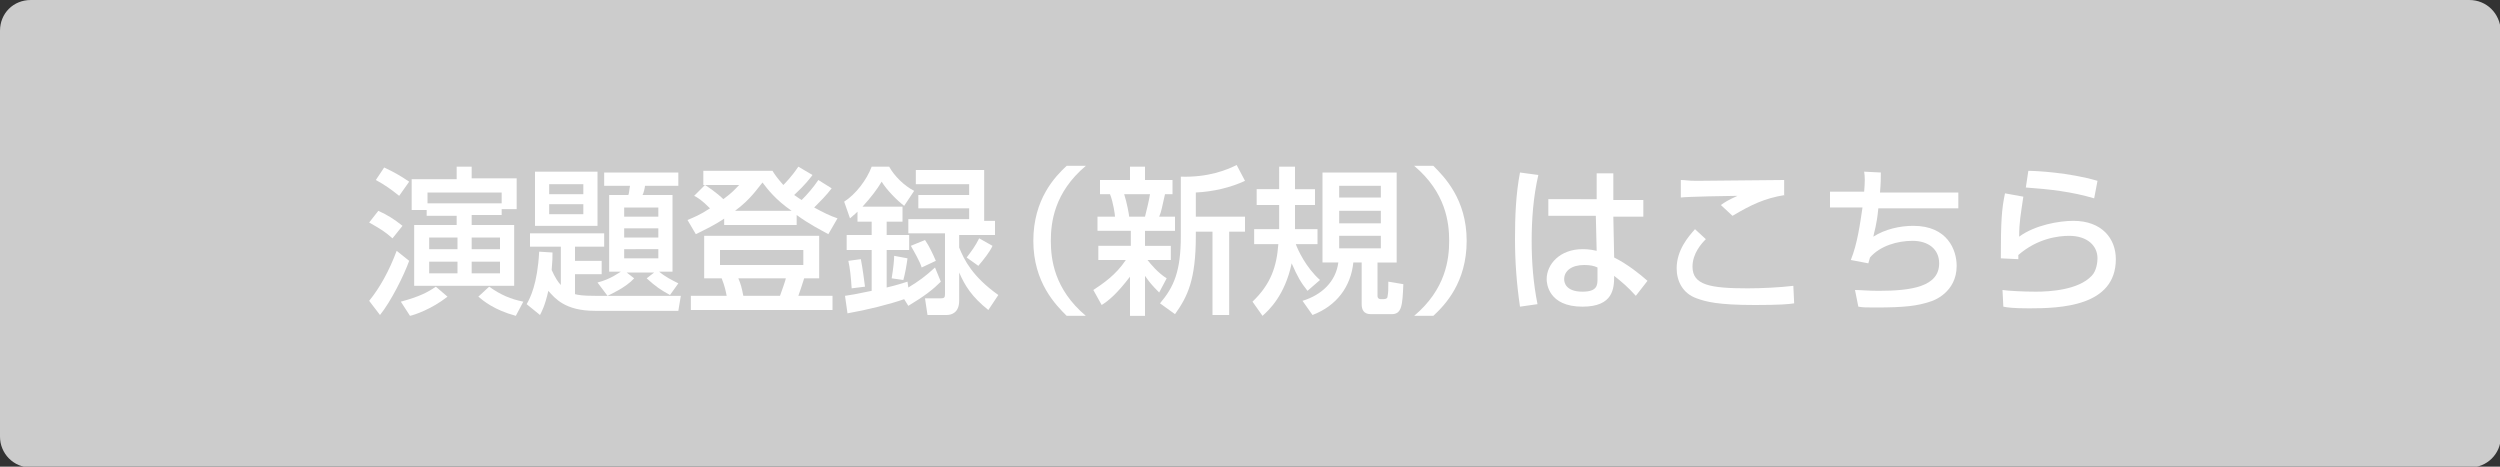
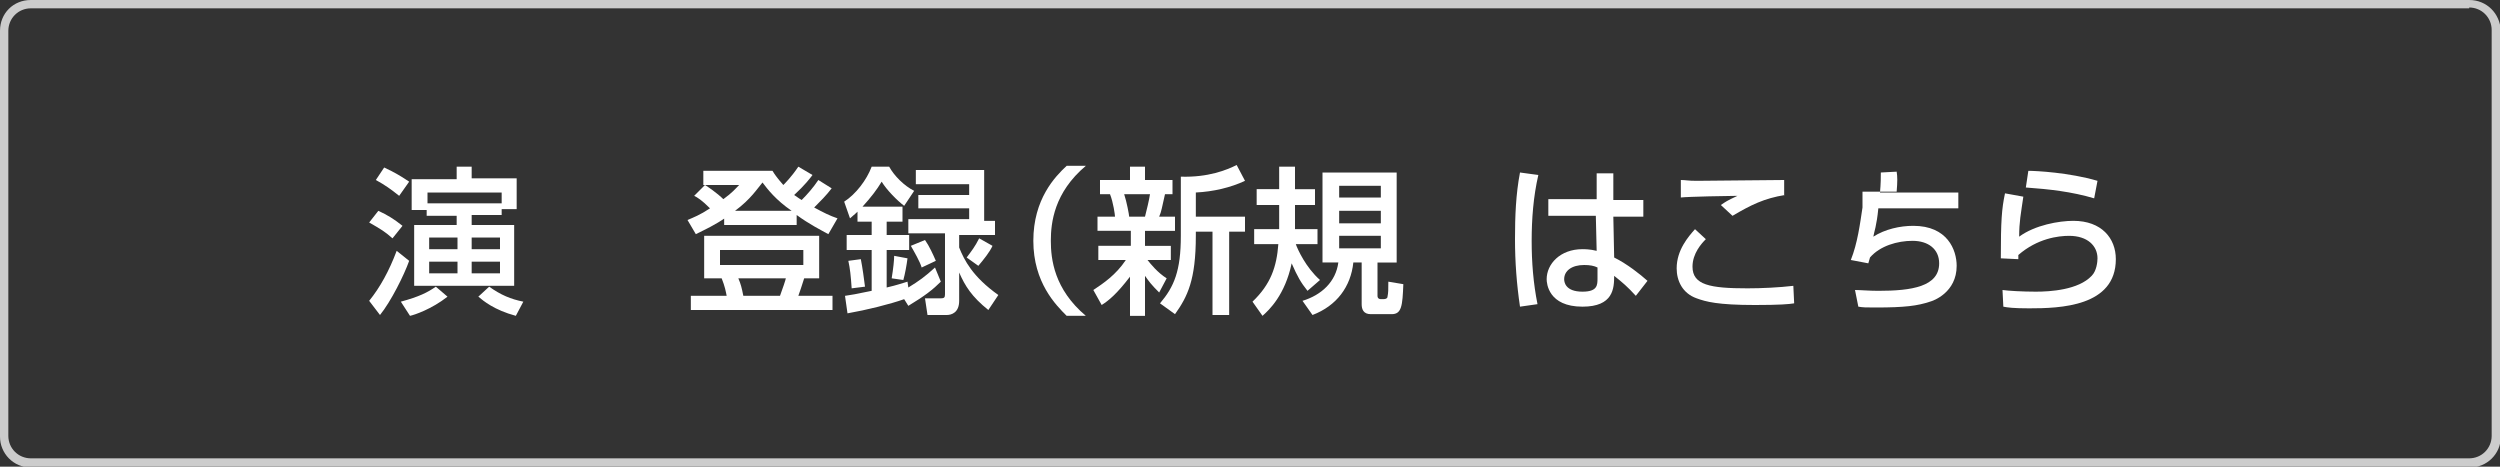
<svg xmlns="http://www.w3.org/2000/svg" version="1.1" id="レイヤー_1" x="0px" y="0px" viewBox="0 0 300 56" style="enable-background:new 0 0 300 56;" xml:space="preserve">
  <rect x="0" y="0" width="300" height="56" fill="#333333" stroke="none" />
  <style type="text/css">
	.st0{fill:#CCCCCC;}
	.st1{fill:#FFFFFF;}
</style>
  <g>
-     <path class="st0" d="M3.7,55.5c-1.8,0-3.2-1.4-3.2-3.2V3.7c0-1.8,1.4-3.2,3.2-3.2h292.7c1.8,0,3.2,1.4,3.2,3.2v48.7   c0,1.8-1.4,3.2-3.2,3.2H3.7z" />
    <path class="st0" d="M296.3,0.9c1.5,0,2.7,1.2,2.7,2.7v48.7c0,1.5-1.2,2.7-2.7,2.7H3.7c-1.5,0-2.7-1.2-2.7-2.7V3.7   c0-1.5,1.2-2.7,2.7-2.7H296.3 M296.3,0H3.7C1.6,0,0,1.6,0,3.7v48.7c0,2,1.6,3.7,3.7,3.7h292.7c2,0,3.7-1.6,3.7-3.7V3.7   C300,1.6,298.4,0,296.3,0L296.3,0z" />
  </g>
  <g>
    <path class="st1" d="M49.1,31.3c-0.6,1.7-2.2,4.9-3.5,6.5l-1.3-1.7c1.3-1.6,2.4-3.6,3.3-6L49.1,31.3z M45.4,25.3   c1.1,0.5,1.9,1,2.9,1.8l-1.2,1.5c-0.9-0.8-1.4-1.1-2.8-1.9L45.4,25.3z M46.1,20.1c1.3,0.6,2.1,1.1,3,1.7l-1.2,1.7   c-1-0.8-1.7-1.3-2.8-1.9L46.1,20.1z M53.7,35.6c-1.9,1.5-4,2.2-4.5,2.3l-1.1-1.7c2.2-0.6,3.2-1.1,4.2-1.8L53.7,35.6z M51.2,25.2   h-1.8v-3.7h5.4V20h1.8v1.4H62v3.7h-1.8v0.7h-3.6V27h5.1v7.3h-12V27h5.1v-1.1h-3.6V25.2z M60.2,24.4v-1.3h-8.9v1.3H60.2z M51.5,29.9   h3.4v-1.4h-3.4V29.9z M51.5,32.8h3.4v-1.4h-3.4V32.8z M56.6,29.9H60v-1.4h-3.4V29.9z M56.6,32.8H60v-1.4h-3.4V32.8z M61.9,37.9   c-2.6-0.7-3.9-1.8-4.5-2.3l1.3-1.2c1.4,1,2.6,1.5,4.1,1.8L61.9,37.9z" />
-     <path class="st1" d="M66.3,30.3c0,0.6,0,1-0.1,2.1c0.4,0.9,0.8,1.5,1.1,1.8v-4.6h-3.7v-1.6h8.9v1.6H69v1.7h3.2v1.6H69v2.4   c0.4,0.1,0.9,0.2,2.4,0.2h10.3l-0.3,1.8h-10c-3.6,0-4.8-1.5-5.6-2.4c-0.4,1.8-0.8,2.5-1,2.9l-1.6-1.3c0.4-0.7,1.3-2.4,1.5-6.3   L66.3,30.3z M64.2,20.6h7.5v6.5h-7.5V20.6z M65.9,22.1v1.2H70v-1.2H65.9z M65.9,24.5v1.2H70v-1.2H65.9z M71.7,33.9   c1.6-0.4,2.6-1.2,2.8-1.3h-1.4v-9.2h2.3c0.1-0.2,0.1-0.6,0.2-1.1h-3.1v-1.6h8.9v1.6h-4c0,0.2-0.2,1-0.3,1.1h3.6v9.2h-1.6   c0.7,0.6,1.5,1,2.3,1.4l-1,1.4c-1.1-0.6-1.7-1-2.8-2l0.9-0.7h-3.3l0.9,0.7c-1,1.1-2.8,1.9-3.2,2.1L71.7,33.9z M74.9,24.9V26H79   v-1.1H74.9z M74.9,27.4v1.1H79v-1.1H74.9z M74.9,29.8V31H79v-1.1H74.9z" />
    <path class="st1" d="M87.1,26.1c-1.3,0.9-2.4,1.4-3.6,2l-1-1.7c0.7-0.3,1.5-0.6,2.7-1.4c-1-1-1.5-1.3-1.9-1.5l1.3-1.3   c1.4,0.9,2.1,1.6,2.2,1.7c1.1-0.8,1.4-1.2,1.9-1.7h-4.3v-1.7h8.3c0.3,0.5,0.6,0.9,1.3,1.7c0.2-0.2,1-1,1.8-2.2l1.7,1   c-0.3,0.4-0.9,1.2-2.2,2.4c0.4,0.3,0.9,0.6,0.9,0.6c0.7-0.7,1.4-1.5,2-2.4l1.6,1c-0.6,0.8-1.4,1.6-2.1,2.3c1.1,0.6,1.9,1,2.8,1.3   l-1.1,1.9c-0.9-0.5-2.3-1.2-3.8-2.3V27h-8.7V26.1z M98.3,28.3v5.1h-1.8c-0.3,1-0.5,1.5-0.7,2.1h4.1v1.7h-17v-1.7h4.3   c-0.1-0.5-0.2-1.1-0.6-2.1h-2.1v-5.1H98.3z M86.4,30v1.8h10V30H86.4z M95,25.3c-1.9-1.3-2.9-2.6-3.5-3.4c-0.6,0.7-1.4,2-3.3,3.4H95   z M88.6,33.4c0.3,0.7,0.4,1.1,0.6,2.1h4.4c0.3-0.8,0.7-2,0.7-2.1H88.6z" />
    <path class="st1" d="M108.5,35.9c-1.7,0.6-4.5,1.3-6.8,1.7l-0.3-2.1c0.7-0.1,1.3-0.2,3.2-0.6v-4.9h-3v-1.8h3v-1.6h-1.7v-1.2   c-0.4,0.4-0.7,0.6-0.9,0.8l-0.7-2c1.4-0.9,2.7-2.6,3.3-4.2h2.1c0.6,1.1,1.8,2.3,3,2.9l-1.2,1.8c-0.8-0.6-2.1-1.9-2.7-2.9   c-0.6,1-1.3,1.9-2.3,3h4.8v1.8h-1.9v1.6h2.7v1.8h-2.7v4.5c1.3-0.3,1.8-0.5,2.5-0.7l0.1,0.7c1.3-0.8,2-1.3,3.2-2.4l0.7,1.7   c-0.9,0.9-1.9,1.7-3.9,2.9L108.5,35.9z M103.3,31.1c0.2,1,0.4,2.5,0.5,3.3l-1.6,0.2c-0.1-1.5-0.2-2.4-0.4-3.3L103.3,31.1z    M108.9,31c-0.1,0.8-0.3,1.9-0.5,2.6l-1.4-0.2c0.2-1.2,0.3-2.2,0.3-2.7L108.9,31z M118.1,20.6v5.9h1.3v1.7h-4.3v1.5   c0.6,1.5,1.6,3.5,4.7,5.7l-1.2,1.8c-2-1.6-2.8-2.9-3.5-4.5v3.4c0,1.4-0.9,1.7-1.5,1.7h-2.3l-0.3-2h1.9c0.4,0,0.5-0.1,0.5-0.5v-7.3   H109v-1.7h7.3v-1.3h-6.1v-1.6h6.1v-1.3h-6.4v-1.7H118.1z M111,28.8c0.5,0.7,1,1.8,1.3,2.5l-1.7,0.8c-0.2-0.7-0.9-1.9-1.3-2.6   L111,28.8z M119.1,29.5c-0.3,0.7-1.1,1.7-1.7,2.4l-1.4-1c0.6-0.8,1-1.3,1.5-2.3L119.1,29.5z" />
    <path class="st1" d="M130.3,19.9c-3.8,3.2-4.2,6.8-4.2,9s0.4,5.8,4.2,9h-2.3c-1.3-1.3-4-4-4-9s2.6-7.7,4-9H130.3z" />
    <path class="st1" d="M131.2,34.8c1.2-0.8,2.7-1.8,3.9-3.6h-3.3v-1.7h3.9v-1.8h-4V26h2.1c0-0.2-0.2-1.7-0.6-2.7H132v-1.7h3.6V20h1.8   v1.6h3.3v1.7h-0.9c-0.4,1.7-0.4,2-0.7,2.7h1.9v1.7h-3.6v1.8h3.1v1.7h-2.8c0.4,0.5,1.2,1.5,2.3,2.2l-0.9,1.7c-1-1-1.2-1.3-1.7-2v4.8   h-1.8v-4.7c-1.6,2.1-2.6,2.9-3.4,3.4L131.2,34.8z M134.9,23.3c0.3,0.9,0.6,2.5,0.6,2.7h1.9c0.2-0.8,0.5-2,0.6-2.7H134.9z    M149.4,21.7c-1.7,0.8-3.8,1.3-5.9,1.4v2.9h5.9v1.8h-1.9v10h-2v-10h-2v0.5c0,5.3-1,7.3-2.5,9.4l-1.8-1.3c1.7-2,2.5-3.9,2.5-8.1   v-7.1c3.3,0.1,5.5-0.8,6.7-1.4L149.4,21.7z" />
    <path class="st1" d="M156.9,34.9c-0.8-1-1.2-1.7-1.9-3.3c-0.8,3.8-2.7,5.6-3.5,6.3l-1.2-1.7c2.2-2.1,2.9-4.2,3.1-6.9h-2.9v-1.8h3   c0-0.4,0-1.5,0-2.4v-0.5h-2.7v-1.9h2.7V20h1.9v2.7h2.4v1.9h-2.4V25c0,0.6,0,1.7,0,2.5h2.7v1.8h-2.6c0.2,0.6,1.2,2.8,2.9,4.3   L156.9,34.9z M167.6,20.7v10.8h-2.3v4c0,0.3,0.2,0.4,0.4,0.4h0.3c0.3,0,0.5-0.1,0.5-0.3c0.1-0.5,0.1-0.8,0.1-1.8l1.8,0.3   c-0.1,2.6-0.2,3.6-1.4,3.6h-2.5c-0.9,0-1.1-0.6-1.1-1.2v-5h-1c-0.3,2.9-2,5.2-4.9,6.3l-1.2-1.7c2.3-0.7,4-2.3,4.3-4.6h-1.9V20.7   H167.6z M160.7,22.3v1.4h5v-1.4H160.7z M160.7,25.3v1.5h5v-1.5H160.7z M160.7,28.3v1.5h5v-1.5H160.7z" />
-     <path class="st1" d="M169.7,37.9c3.8-3.2,4.2-6.8,4.2-9s-0.4-5.8-4.2-9h2.3c1.3,1.3,4,4,4,9s-2.6,7.7-4,9H169.7z" />
    <path class="st1" d="M184.6,21c-0.6,2.6-0.8,5.3-0.8,7.9c0,2.6,0.2,5.1,0.7,7.6l-2.1,0.3c-0.4-2.7-0.6-5.4-0.6-8.1   c0-2.7,0.1-5.4,0.6-8L184.6,21z M191.6,24v-3.2h2V24h3.6v2h-3.6l0.1,4.9c1.6,0.8,3.1,2,4,2.8l-1.4,1.8c-1-1.1-1.6-1.6-2.6-2.4   c0,1.5-0.1,3.7-3.8,3.7c-4.1,0-4.3-2.8-4.3-3.3c0-1.8,1.6-3.6,4.3-3.6c0.2,0,0.9,0,1.7,0.2l-0.1-4.2h-5.7v-2H191.6z M191.7,32.1   c-0.4-0.2-0.9-0.3-1.6-0.3c-1.5,0-2.4,0.7-2.4,1.7c0,0.3,0.1,1.5,2.2,1.5c1.8,0,1.8-0.8,1.8-1.6V32.1z" />
    <path class="st1" d="M204.7,28.7c-0.5,0.5-1.6,1.7-1.6,3.3c0,2.2,2.1,2.6,6.6,2.6c1.7,0,3.8-0.1,5.5-0.3l0.1,2.1   c-0.6,0.1-1.7,0.2-4.7,0.2c-4.5,0-5.9-0.4-7-0.8c-1.7-0.6-2.4-2.1-2.4-3.6c0-2.2,1.4-3.8,2.2-4.7L204.7,28.7z M214.2,23.4   c-2.5,0.4-4.1,1.2-6.3,2.5l-1.4-1.3c0.6-0.4,0.7-0.5,2-1.1c-0.8,0-6.1,0.1-6.8,0.2v-2.1c0.6,0,0.8,0.1,1.9,0.1   c1.5,0,8.9-0.1,10.5-0.1V23.4z" />
-     <path class="st1" d="M225.7,20.7c0,0.6,0,1.3-0.1,2.4h9.4V25h-9.6c-0.2,2.1-0.5,2.8-0.6,3.4c1.4-0.9,3.2-1.3,4.8-1.3   c4.1,0,5.2,2.9,5.2,4.8c0,3.2-2.8,4.2-3.2,4.3c-1.5,0.5-3,0.7-6.5,0.7c-1.2,0-1.5,0-2.1-0.1l-0.4-2c0.6,0,1.7,0.1,2.8,0.1   c4,0,7.3-0.5,7.3-3.3c0-1.7-1.3-2.7-3.2-2.7c-1.8,0-3.9,0.6-5.1,2l-0.2,0.7l-2.1-0.4c0.8-2,1.1-4.3,1.4-6.3h-3.9v-1.9h4.1   c0.1-1.2,0.1-1.8,0-2.4L225.7,20.7z" />
+     <path class="st1" d="M225.7,20.7c0,0.6,0,1.3-0.1,2.4h9.4V25h-9.6c-0.2,2.1-0.5,2.8-0.6,3.4c1.4-0.9,3.2-1.3,4.8-1.3   c4.1,0,5.2,2.9,5.2,4.8c0,3.2-2.8,4.2-3.2,4.3c-1.5,0.5-3,0.7-6.5,0.7c-1.2,0-1.5,0-2.1-0.1l-0.4-2c0.6,0,1.7,0.1,2.8,0.1   c4,0,7.3-0.5,7.3-3.3c0-1.7-1.3-2.7-3.2-2.7c-1.8,0-3.9,0.6-5.1,2l-0.2,0.7l-2.1-0.4c0.8-2,1.1-4.3,1.4-6.3v-1.9h4.1   c0.1-1.2,0.1-1.8,0-2.4L225.7,20.7z" />
    <path class="st1" d="M242.8,23.6c-0.3,2.1-0.5,3-0.5,4.8c1.9-1.4,4.8-1.9,6.5-1.9c3.4,0,5.1,2.1,5.1,4.6c0,5.7-6.7,5.9-10.4,5.9   c-1.9,0-2.6-0.1-3.1-0.2l-0.1-2c0.7,0.1,2.4,0.2,4,0.2c1.7,0,5.1-0.2,6.7-1.9c0.6-0.6,0.7-1.7,0.7-2.1c0-1.5-1.2-2.7-3.4-2.7   c-1.3,0-3.8,0.3-6.1,2.3c0,0.2,0,0.3,0,0.5l-2.1-0.1c0-4.5,0.1-5.9,0.5-7.8L242.8,23.6z M251.3,23.8c-2.7-0.8-5.4-1.1-8.2-1.3   l0.3-2c0.9,0,4.9,0.2,8.3,1.2L251.3,23.8z" />
  </g>
  <g>
</g>
  <g>
</g>
  <g>
</g>
  <g>
</g>
  <g>
</g>
  <g>
</g>
  <g>
</g>
  <g>
</g>
  <g>
</g>
  <g>
</g>
  <g>
</g>
  <g>
</g>
  <g>
</g>
  <g>
</g>
  <g>
</g>
</svg>